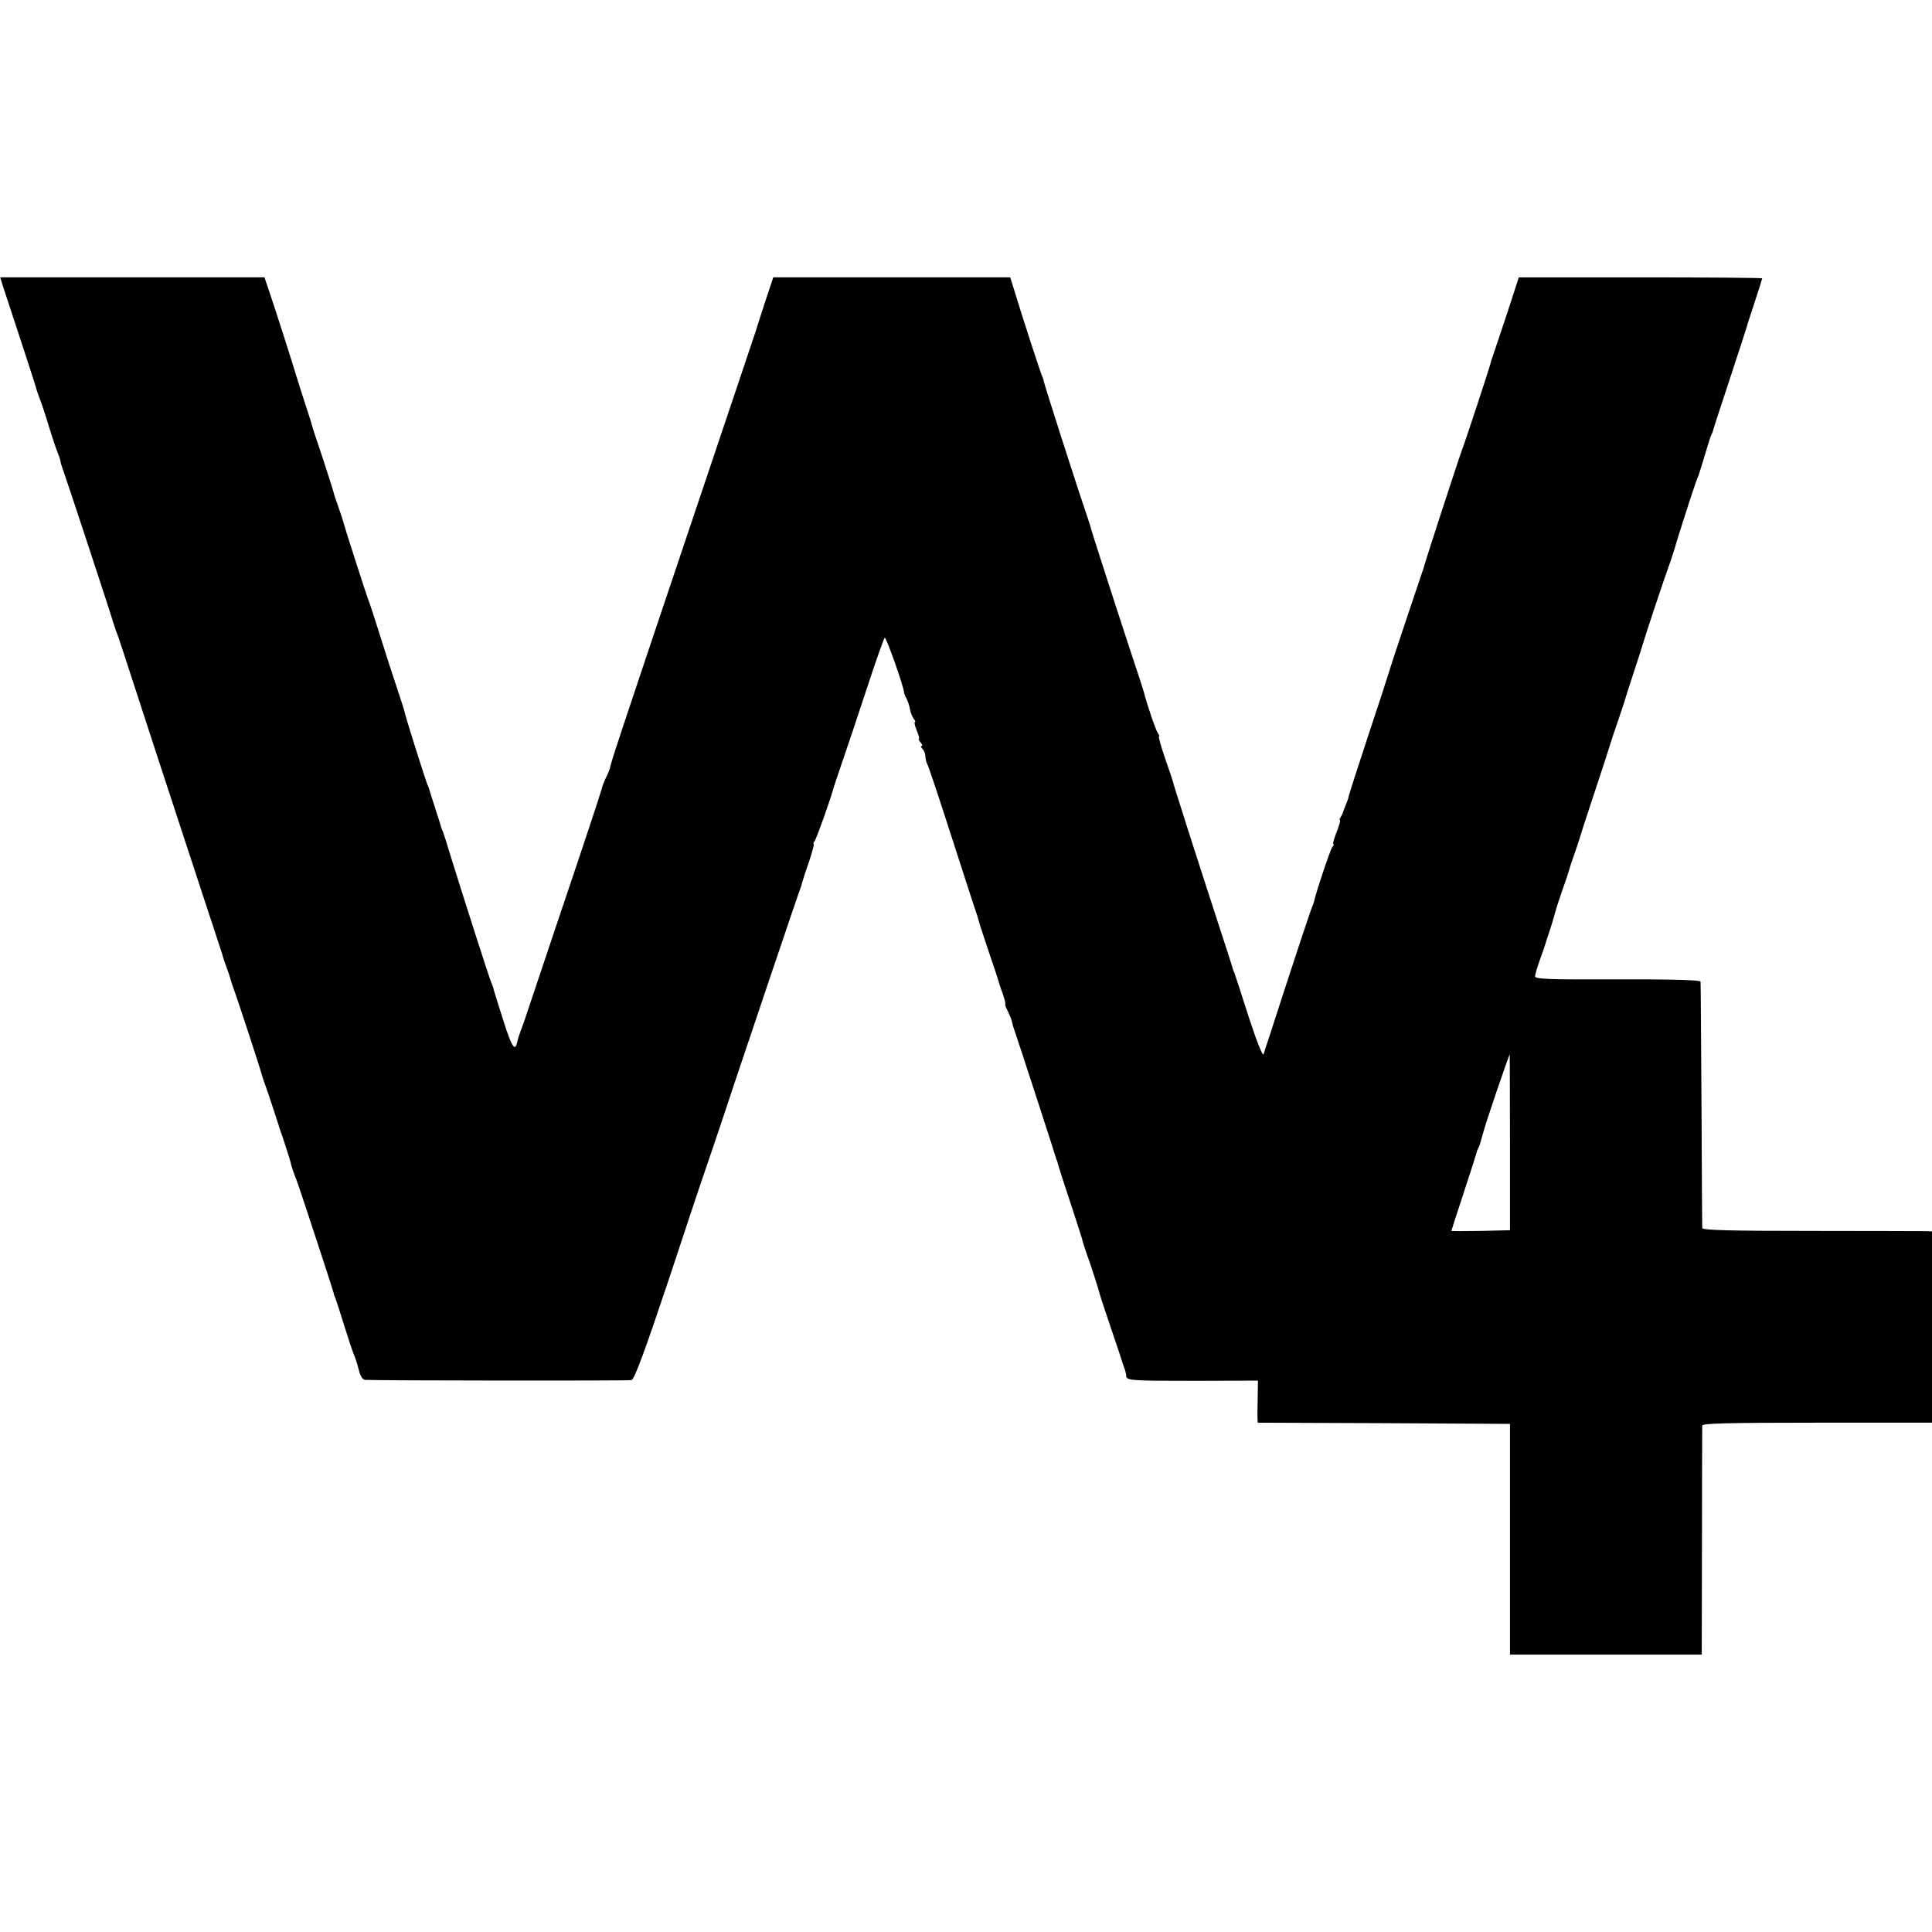
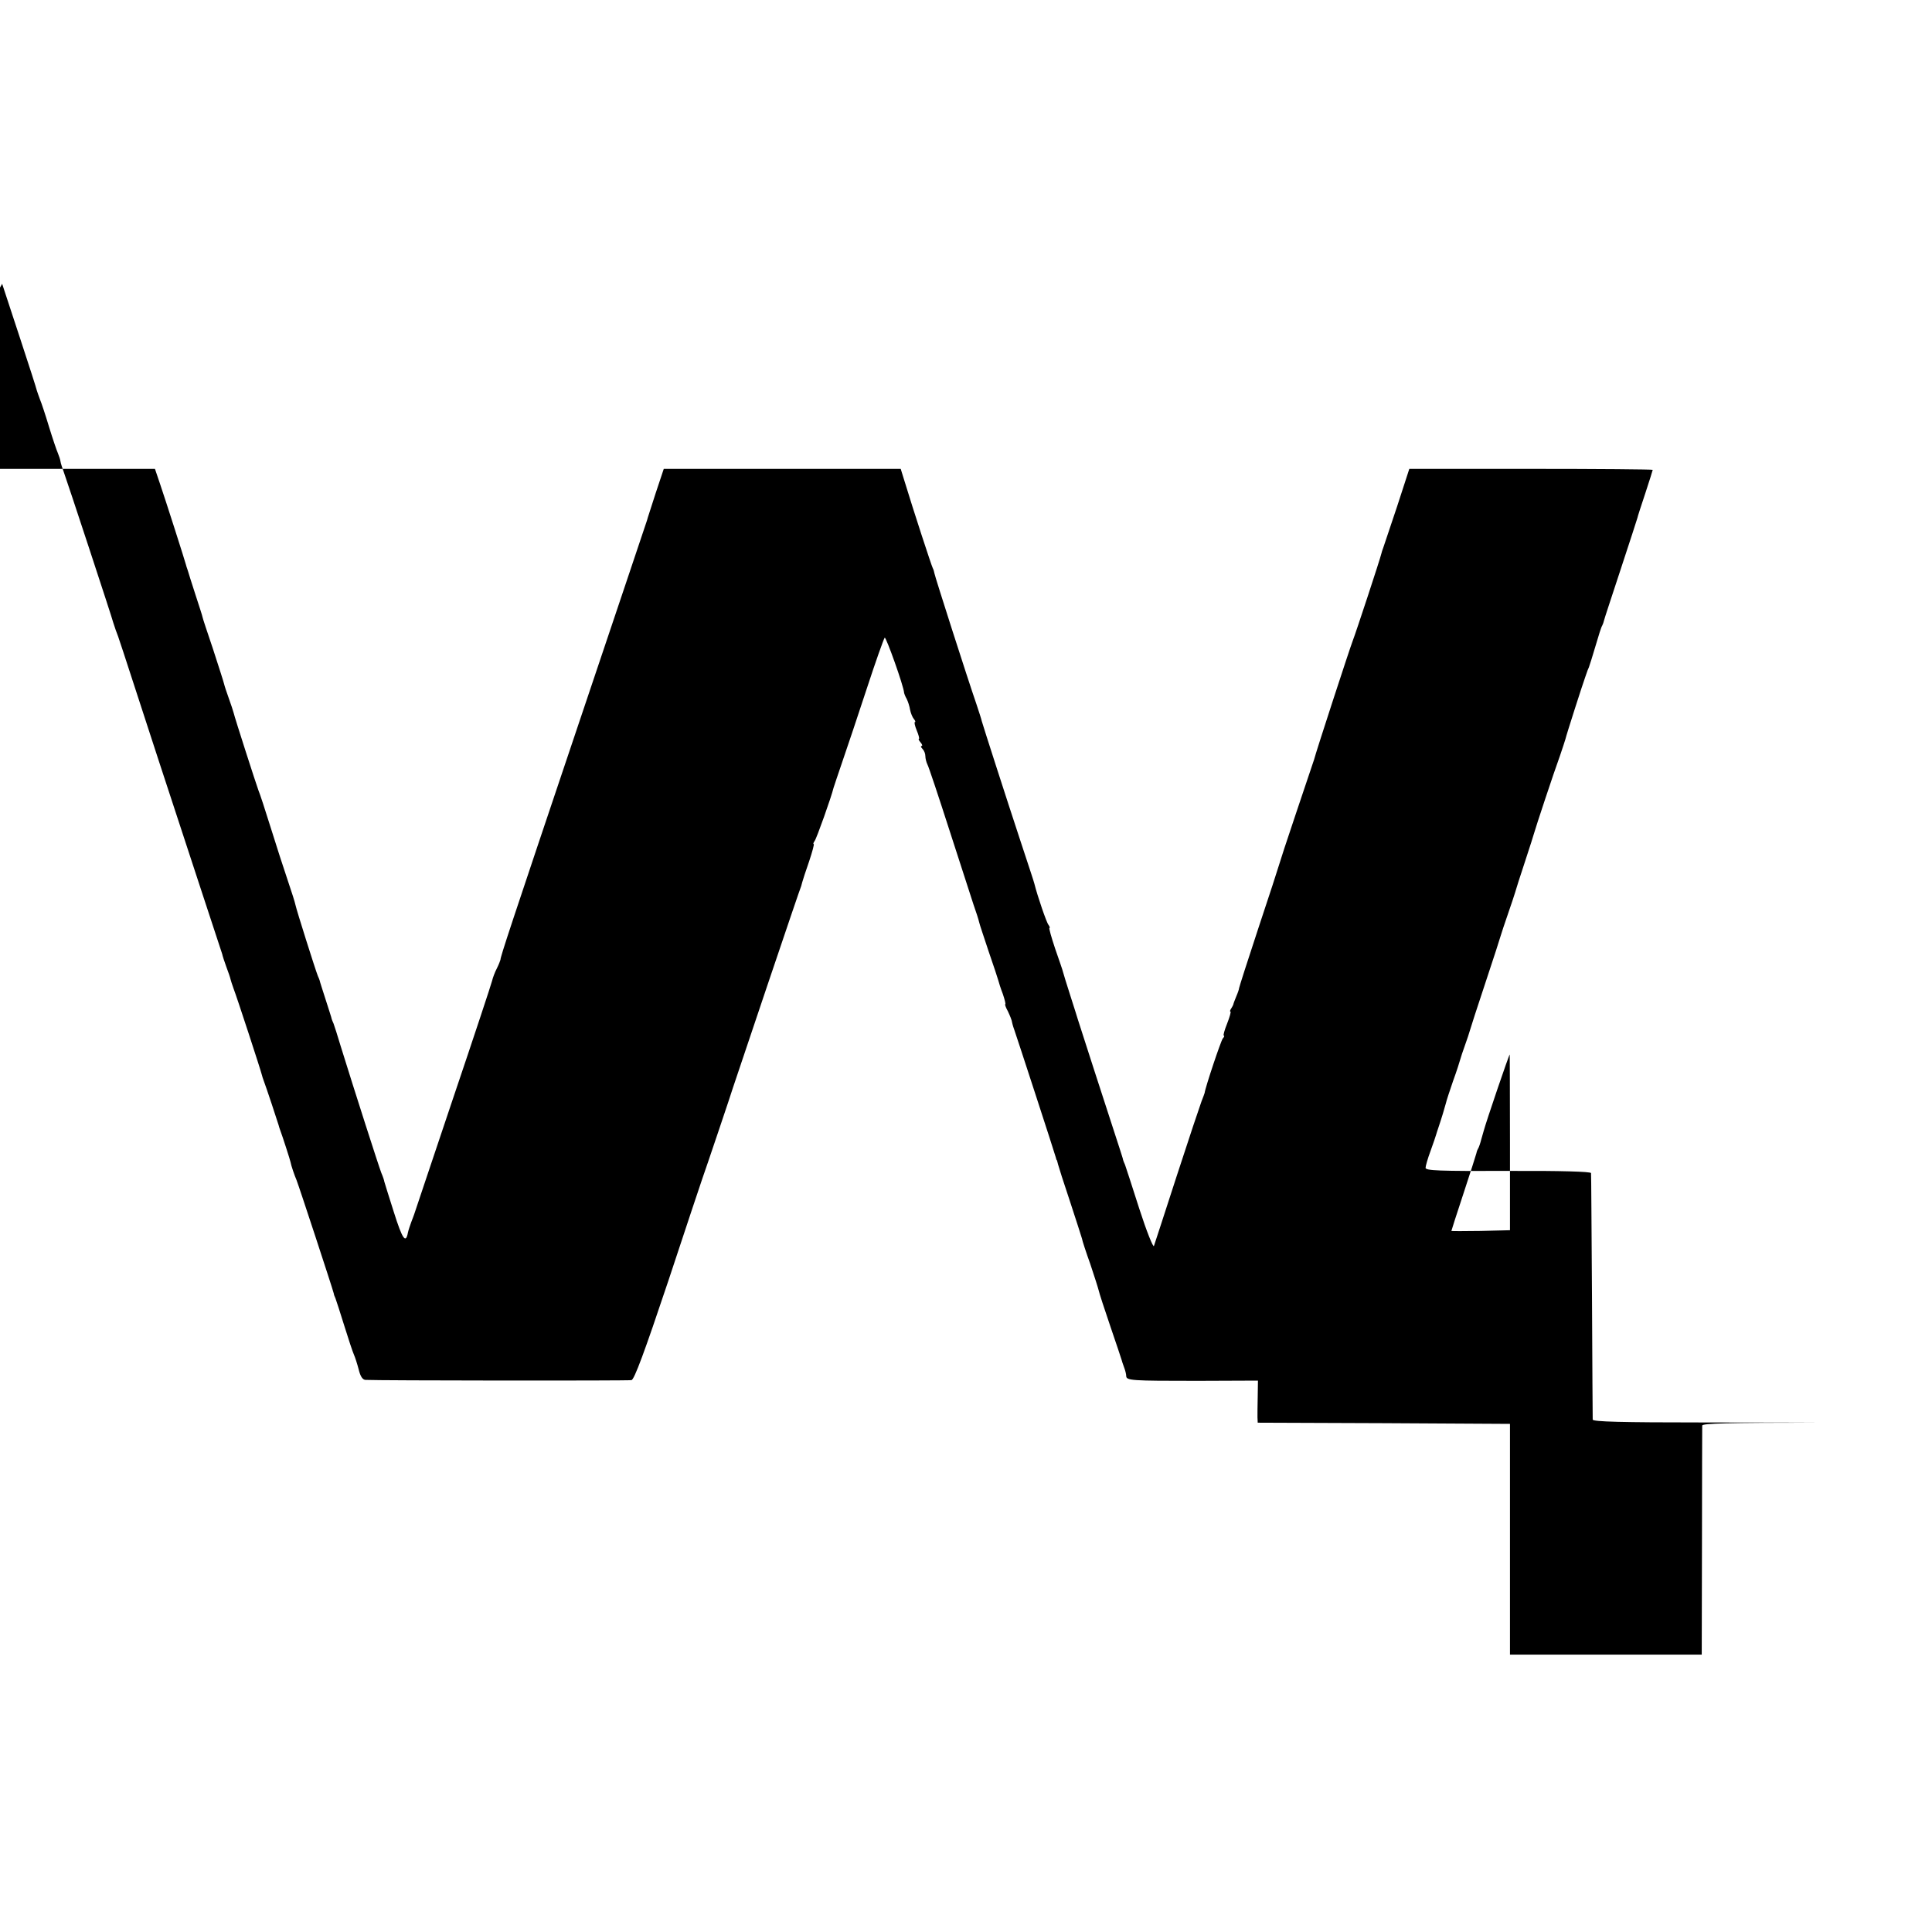
<svg xmlns="http://www.w3.org/2000/svg" version="1.0" width="808pt" height="808pt" viewBox="0 0 808 808" preserveAspectRatio="xMidYMid meet">
  <g transform="translate(0,808) scale(0.1,-0.1)" fill="#000000" stroke="none">
-     <path d="M9 6893 c5 -16 39 -119 76 -231 37 -112 68 -209 69 -215 2 -7 8 -23 13 -37 6 -14 23 -65 38 -115 15 -49 32 -99 37 -110 5 -12 10 -27 11 -35 1 -8 8 -28 14 -45 11 -29 202 -609 207 -630 2 -5 6 -19 10 -30 12 -30 13 -34 181 -550 142 -432 247 -754 261 -795 3 -8 5 -16 5 -17 0 -2 7 -22 15 -45 9 -24 17 -47 18 -53 1 -5 7 -23 13 -40 12 -30 114 -342 118 -360 1 -5 5 -17 8 -25 9 -23 59 -174 62 -185 1 -5 5 -17 8 -25 7 -18 41 -123 42 -130 2 -13 17 -57 25 -75 7 -16 151 -454 156 -475 0 -3 3 -12 7 -20 3 -8 20 -60 37 -115 17 -55 35 -109 40 -120 5 -11 14 -39 20 -62 7 -29 16 -43 28 -44 52 -3 1100 -4 1113 -1 12 3 54 116 154 415 75 227 139 419 142 427 11 30 124 365 128 380 6 19 284 845 286 845 0 0 2 7 4 15 2 8 15 48 29 88 13 39 22 72 19 72 -3 0 -1 6 4 13 8 10 70 184 79 222 2 6 18 55 37 110 19 55 65 192 102 305 37 113 71 209 75 213 5 6 80 -204 81 -230 1 -5 5 -16 11 -26 5 -10 12 -31 14 -45 3 -15 10 -32 16 -39 6 -7 8 -13 4 -13 -3 0 0 -16 8 -35 8 -19 12 -35 9 -35 -3 0 0 -7 7 -15 7 -8 9 -15 4 -15 -4 0 -3 -5 4 -12 7 -7 12 -20 12 -30 0 -10 4 -26 9 -36 5 -9 46 -132 91 -272 45 -140 91 -281 101 -312 11 -31 22 -65 24 -75 2 -10 21 -65 40 -123 20 -58 38 -112 40 -120 2 -8 10 -34 19 -57 8 -24 13 -43 10 -43 -2 0 2 -13 11 -29 8 -17 17 -38 18 -48 2 -10 7 -25 10 -33 7 -19 171 -522 173 -532 1 -5 2 -9 4 -10 1 -2 3 -10 5 -18 2 -8 24 -78 50 -155 25 -77 48 -147 50 -155 1 -8 17 -57 35 -107 17 -51 33 -101 35 -110 2 -10 24 -78 49 -151 25 -73 46 -136 47 -140 1 -4 5 -17 10 -30 5 -13 9 -29 9 -36 0 -20 20 -21 298 -21 l253 1 -1 -66 c-1 -36 -1 -75 -1 -87 l1 -23 527 -2 528 -3 0 -482 0 -483 401 0 401 0 1 473 c0 259 1 478 1 485 1 9 104 12 481 12 l480 0 0 400 0 400 -22 1 c-13 0 -229 1 -480 1 -337 0 -458 3 -459 12 0 6 -2 238 -3 516 -2 278 -3 510 -4 515 -1 6 -124 10 -347 9 -289 -1 -345 1 -345 13 0 7 9 39 21 71 11 31 22 62 23 67 2 6 5 17 8 25 14 41 29 91 33 107 2 10 16 52 30 93 15 41 28 82 30 90 2 8 11 35 20 60 9 25 18 52 20 60 2 8 31 98 65 200 34 102 63 192 65 200 2 8 16 49 30 90 14 41 28 82 30 90 2 8 20 65 40 125 20 61 38 117 40 125 5 19 81 249 107 320 10 30 21 62 23 70 3 15 73 233 83 260 3 8 6 17 7 20 1 3 4 12 8 20 3 8 16 49 28 90 12 41 24 80 28 85 3 6 6 15 7 20 1 6 33 102 70 215 37 113 69 210 70 215 1 6 16 52 33 103 17 52 31 96 31 98 0 2 -229 4 -509 4 l-509 0 -51 -157 c-29 -87 -55 -165 -58 -173 -3 -8 -7 -19 -8 -25 -5 -22 -107 -332 -120 -365 -12 -31 -155 -469 -161 -495 -2 -5 -35 -104 -74 -220 -39 -115 -72 -217 -74 -225 -2 -8 -40 -125 -85 -260 -45 -136 -81 -249 -81 -252 0 -4 -5 -19 -12 -35 -6 -15 -12 -30 -12 -33 -1 -3 -5 -11 -9 -17 -5 -7 -6 -13 -3 -13 3 0 -3 -22 -14 -50 -11 -27 -17 -50 -14 -50 4 0 2 -6 -4 -12 -8 -10 -73 -204 -76 -228 -1 -3 -6 -18 -13 -35 -6 -16 -53 -156 -103 -310 -50 -154 -93 -287 -96 -295 -3 -8 -31 62 -61 155 -30 94 -57 177 -60 185 -4 8 -7 17 -8 20 0 3 -6 21 -12 40 -55 168 -177 546 -178 550 -1 3 -14 46 -30 95 -16 50 -30 95 -31 100 -1 6 -16 49 -33 98 -16 48 -27 87 -24 87 3 0 1 6 -4 13 -8 9 -46 120 -59 172 -1 6 -27 84 -57 175 -63 191 -159 490 -163 505 -1 6 -11 37 -22 70 -39 113 -174 535 -176 548 -1 6 -4 17 -7 22 -5 9 -79 235 -121 373 l-13 42 -495 0 -496 0 -34 -102 c-18 -57 -35 -107 -36 -113 -2 -5 -129 -386 -284 -845 -290 -862 -329 -980 -329 -993 -1 -4 -7 -20 -15 -36 -8 -15 -17 -39 -20 -52 -3 -13 -77 -237 -165 -497 -87 -260 -160 -476 -161 -480 -1 -4 -7 -18 -12 -32 -5 -14 -12 -34 -14 -44 -9 -48 -23 -28 -59 86 -22 68 -39 125 -40 128 0 3 -5 19 -12 35 -11 28 -113 346 -170 530 -13 44 -27 87 -30 95 -4 8 -7 17 -8 20 0 3 -12 39 -25 80 -13 41 -25 77 -25 80 -1 3 -4 12 -8 20 -11 28 -89 275 -93 295 -2 11 -17 58 -33 105 -16 47 -48 146 -71 220 -23 74 -46 144 -51 155 -9 24 -99 303 -104 325 -2 8 -11 35 -20 60 -9 25 -18 52 -20 61 -2 9 -23 74 -46 145 -24 71 -44 131 -44 134 0 3 -14 46 -30 95 -16 50 -30 93 -31 98 -1 4 -3 9 -4 12 -1 3 -3 8 -4 13 -3 13 -87 276 -109 340 l-21 62 -552 0 -553 0 8 -27z m6306 -3590 l0 -368 -123 -3 c-67 -1 -122 -1 -122 0 0 2 23 73 51 158 28 85 52 160 53 165 1 6 4 15 7 20 4 6 10 24 14 40 5 17 9 32 10 35 10 38 106 320 109 320 0 0 1 -165 1 -367z" />
+     <path d="M9 6893 c5 -16 39 -119 76 -231 37 -112 68 -209 69 -215 2 -7 8 -23 13 -37 6 -14 23 -65 38 -115 15 -49 32 -99 37 -110 5 -12 10 -27 11 -35 1 -8 8 -28 14 -45 11 -29 202 -609 207 -630 2 -5 6 -19 10 -30 12 -30 13 -34 181 -550 142 -432 247 -754 261 -795 3 -8 5 -16 5 -17 0 -2 7 -22 15 -45 9 -24 17 -47 18 -53 1 -5 7 -23 13 -40 12 -30 114 -342 118 -360 1 -5 5 -17 8 -25 9 -23 59 -174 62 -185 1 -5 5 -17 8 -25 7 -18 41 -123 42 -130 2 -13 17 -57 25 -75 7 -16 151 -454 156 -475 0 -3 3 -12 7 -20 3 -8 20 -60 37 -115 17 -55 35 -109 40 -120 5 -11 14 -39 20 -62 7 -29 16 -43 28 -44 52 -3 1100 -4 1113 -1 12 3 54 116 154 415 75 227 139 419 142 427 11 30 124 365 128 380 6 19 284 845 286 845 0 0 2 7 4 15 2 8 15 48 29 88 13 39 22 72 19 72 -3 0 -1 6 4 13 8 10 70 184 79 222 2 6 18 55 37 110 19 55 65 192 102 305 37 113 71 209 75 213 5 6 80 -204 81 -230 1 -5 5 -16 11 -26 5 -10 12 -31 14 -45 3 -15 10 -32 16 -39 6 -7 8 -13 4 -13 -3 0 0 -16 8 -35 8 -19 12 -35 9 -35 -3 0 0 -7 7 -15 7 -8 9 -15 4 -15 -4 0 -3 -5 4 -12 7 -7 12 -20 12 -30 0 -10 4 -26 9 -36 5 -9 46 -132 91 -272 45 -140 91 -281 101 -312 11 -31 22 -65 24 -75 2 -10 21 -65 40 -123 20 -58 38 -112 40 -120 2 -8 10 -34 19 -57 8 -24 13 -43 10 -43 -2 0 2 -13 11 -29 8 -17 17 -38 18 -48 2 -10 7 -25 10 -33 7 -19 171 -522 173 -532 1 -5 2 -9 4 -10 1 -2 3 -10 5 -18 2 -8 24 -78 50 -155 25 -77 48 -147 50 -155 1 -8 17 -57 35 -107 17 -51 33 -101 35 -110 2 -10 24 -78 49 -151 25 -73 46 -136 47 -140 1 -4 5 -17 10 -30 5 -13 9 -29 9 -36 0 -20 20 -21 298 -21 l253 1 -1 -66 c-1 -36 -1 -75 -1 -87 l1 -23 527 -2 528 -3 0 -482 0 -483 401 0 401 0 1 473 c0 259 1 478 1 485 1 9 104 12 481 12 c-13 0 -229 1 -480 1 -337 0 -458 3 -459 12 0 6 -2 238 -3 516 -2 278 -3 510 -4 515 -1 6 -124 10 -347 9 -289 -1 -345 1 -345 13 0 7 9 39 21 71 11 31 22 62 23 67 2 6 5 17 8 25 14 41 29 91 33 107 2 10 16 52 30 93 15 41 28 82 30 90 2 8 11 35 20 60 9 25 18 52 20 60 2 8 31 98 65 200 34 102 63 192 65 200 2 8 16 49 30 90 14 41 28 82 30 90 2 8 20 65 40 125 20 61 38 117 40 125 5 19 81 249 107 320 10 30 21 62 23 70 3 15 73 233 83 260 3 8 6 17 7 20 1 3 4 12 8 20 3 8 16 49 28 90 12 41 24 80 28 85 3 6 6 15 7 20 1 6 33 102 70 215 37 113 69 210 70 215 1 6 16 52 33 103 17 52 31 96 31 98 0 2 -229 4 -509 4 l-509 0 -51 -157 c-29 -87 -55 -165 -58 -173 -3 -8 -7 -19 -8 -25 -5 -22 -107 -332 -120 -365 -12 -31 -155 -469 -161 -495 -2 -5 -35 -104 -74 -220 -39 -115 -72 -217 -74 -225 -2 -8 -40 -125 -85 -260 -45 -136 -81 -249 -81 -252 0 -4 -5 -19 -12 -35 -6 -15 -12 -30 -12 -33 -1 -3 -5 -11 -9 -17 -5 -7 -6 -13 -3 -13 3 0 -3 -22 -14 -50 -11 -27 -17 -50 -14 -50 4 0 2 -6 -4 -12 -8 -10 -73 -204 -76 -228 -1 -3 -6 -18 -13 -35 -6 -16 -53 -156 -103 -310 -50 -154 -93 -287 -96 -295 -3 -8 -31 62 -61 155 -30 94 -57 177 -60 185 -4 8 -7 17 -8 20 0 3 -6 21 -12 40 -55 168 -177 546 -178 550 -1 3 -14 46 -30 95 -16 50 -30 95 -31 100 -1 6 -16 49 -33 98 -16 48 -27 87 -24 87 3 0 1 6 -4 13 -8 9 -46 120 -59 172 -1 6 -27 84 -57 175 -63 191 -159 490 -163 505 -1 6 -11 37 -22 70 -39 113 -174 535 -176 548 -1 6 -4 17 -7 22 -5 9 -79 235 -121 373 l-13 42 -495 0 -496 0 -34 -102 c-18 -57 -35 -107 -36 -113 -2 -5 -129 -386 -284 -845 -290 -862 -329 -980 -329 -993 -1 -4 -7 -20 -15 -36 -8 -15 -17 -39 -20 -52 -3 -13 -77 -237 -165 -497 -87 -260 -160 -476 -161 -480 -1 -4 -7 -18 -12 -32 -5 -14 -12 -34 -14 -44 -9 -48 -23 -28 -59 86 -22 68 -39 125 -40 128 0 3 -5 19 -12 35 -11 28 -113 346 -170 530 -13 44 -27 87 -30 95 -4 8 -7 17 -8 20 0 3 -12 39 -25 80 -13 41 -25 77 -25 80 -1 3 -4 12 -8 20 -11 28 -89 275 -93 295 -2 11 -17 58 -33 105 -16 47 -48 146 -71 220 -23 74 -46 144 -51 155 -9 24 -99 303 -104 325 -2 8 -11 35 -20 60 -9 25 -18 52 -20 61 -2 9 -23 74 -46 145 -24 71 -44 131 -44 134 0 3 -14 46 -30 95 -16 50 -30 93 -31 98 -1 4 -3 9 -4 12 -1 3 -3 8 -4 13 -3 13 -87 276 -109 340 l-21 62 -552 0 -553 0 8 -27z m6306 -3590 l0 -368 -123 -3 c-67 -1 -122 -1 -122 0 0 2 23 73 51 158 28 85 52 160 53 165 1 6 4 15 7 20 4 6 10 24 14 40 5 17 9 32 10 35 10 38 106 320 109 320 0 0 1 -165 1 -367z" />
  </g>
</svg>